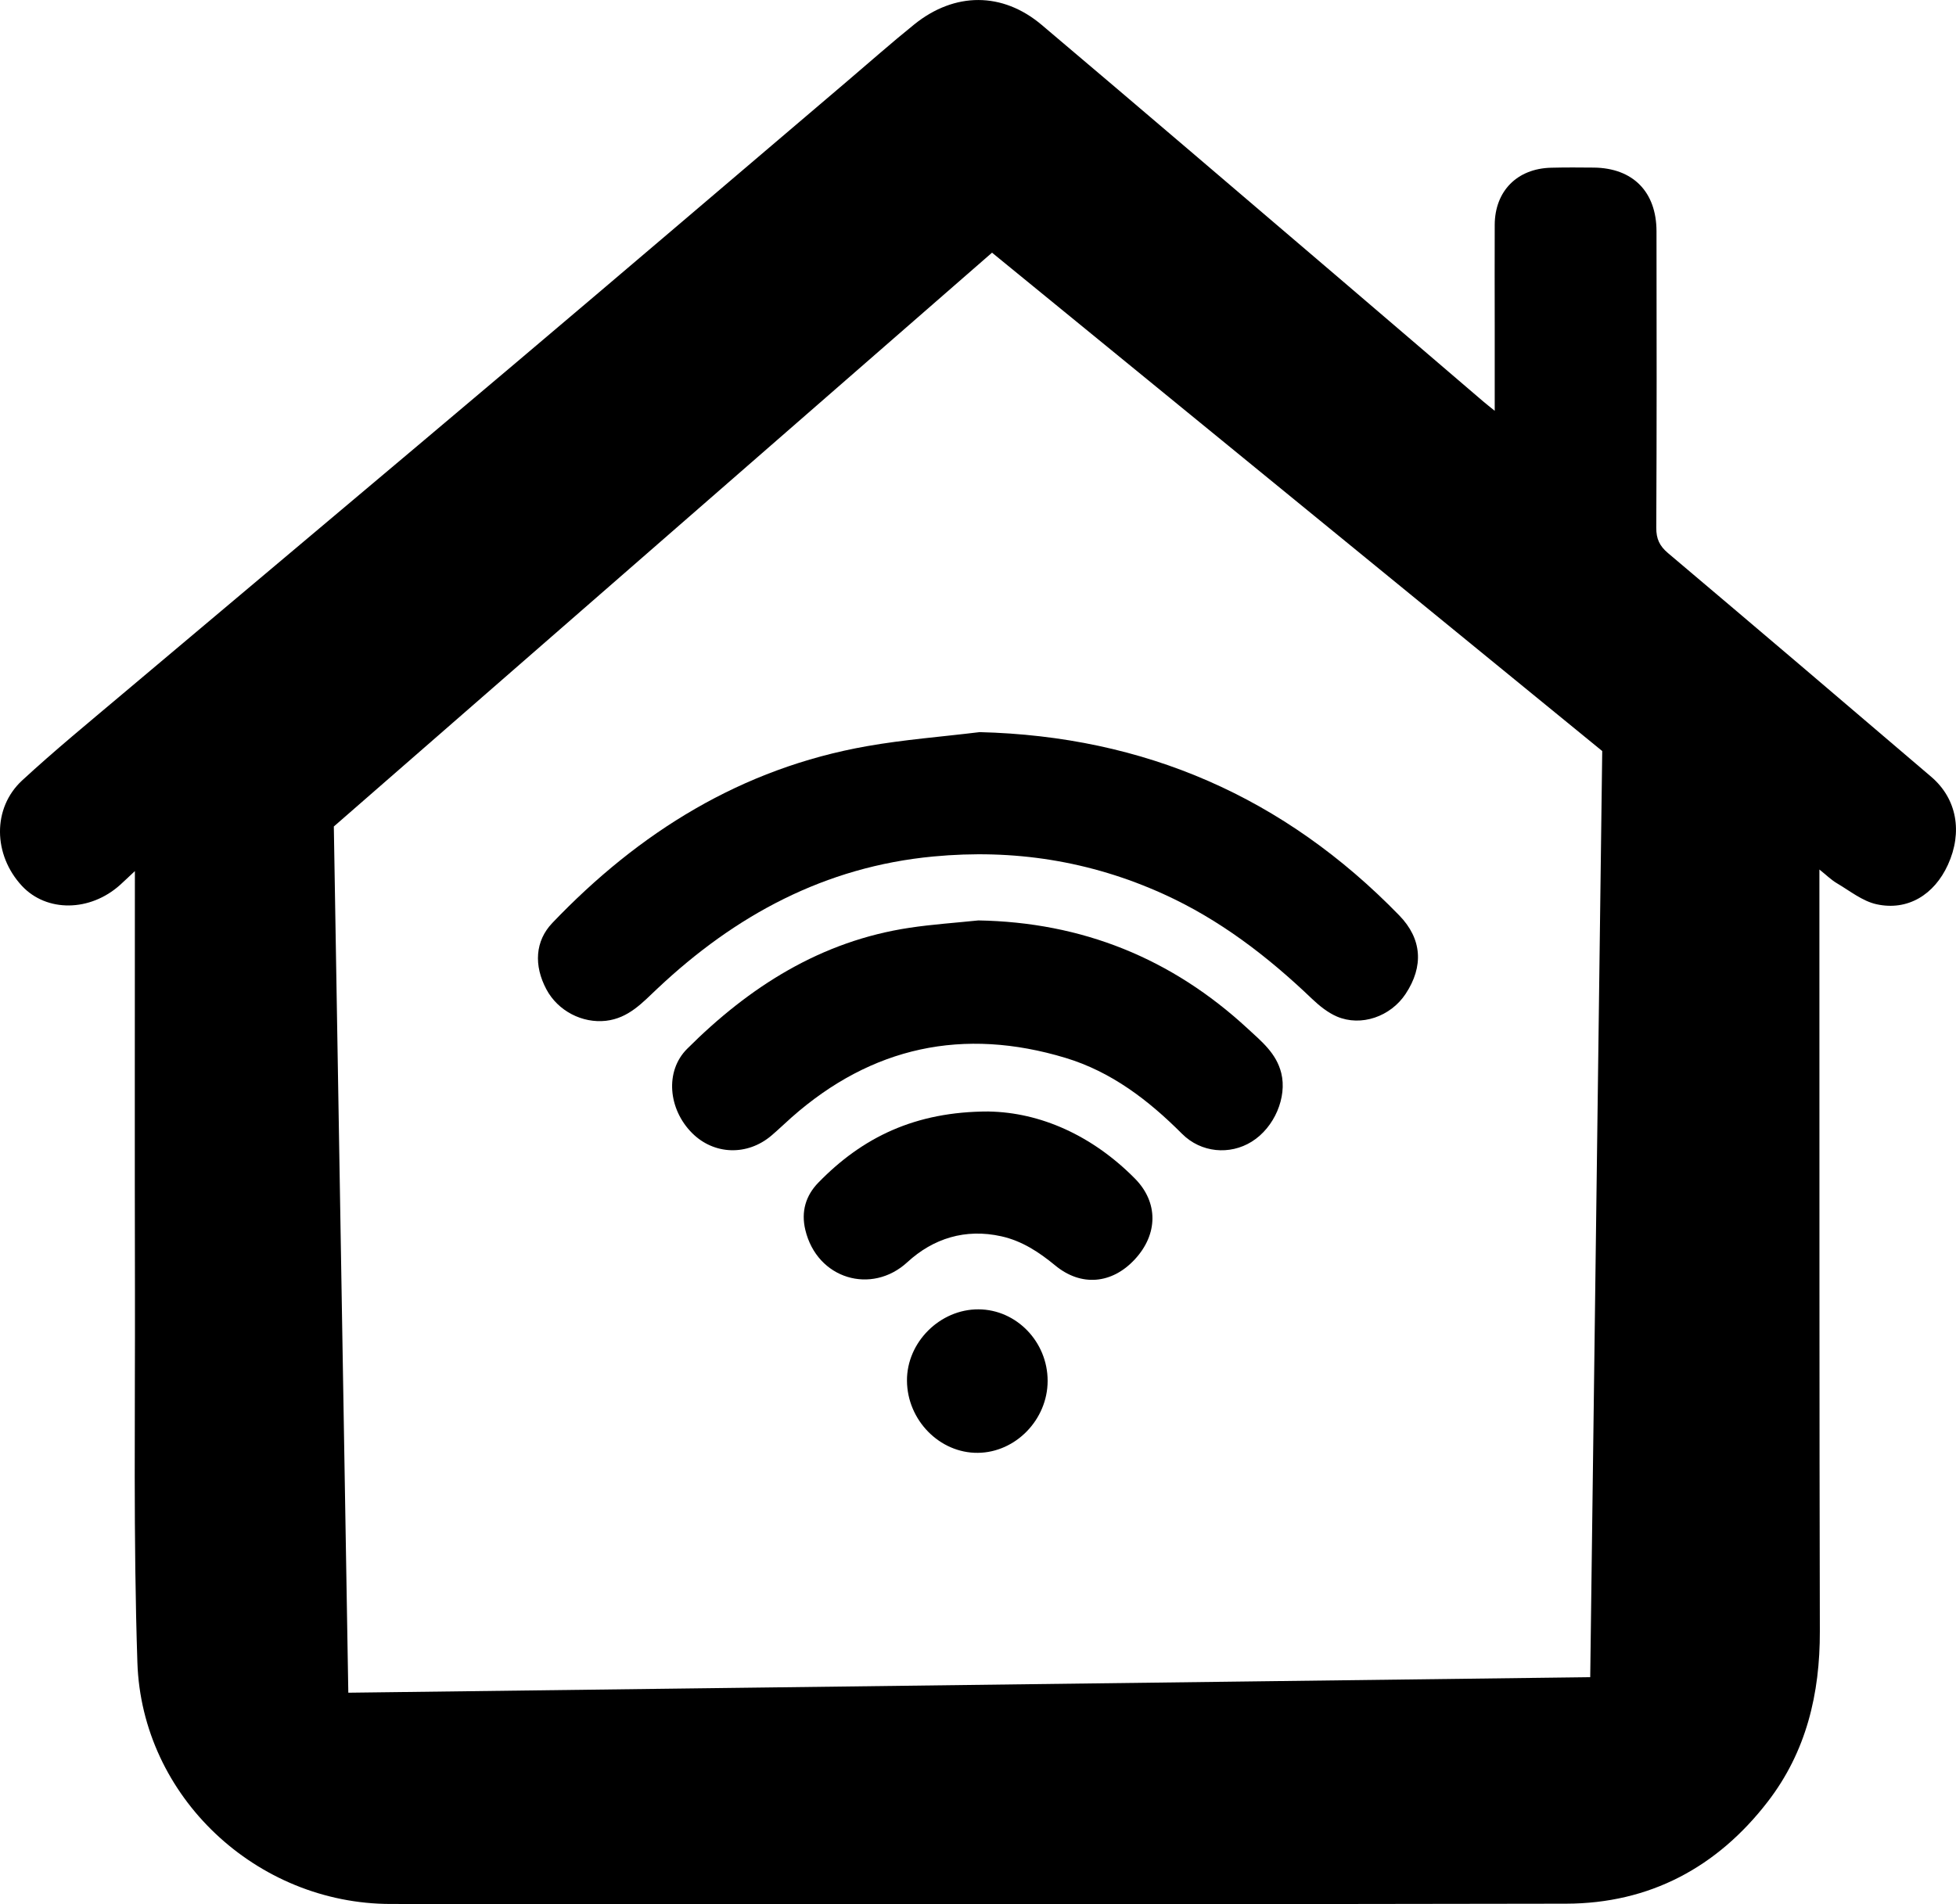
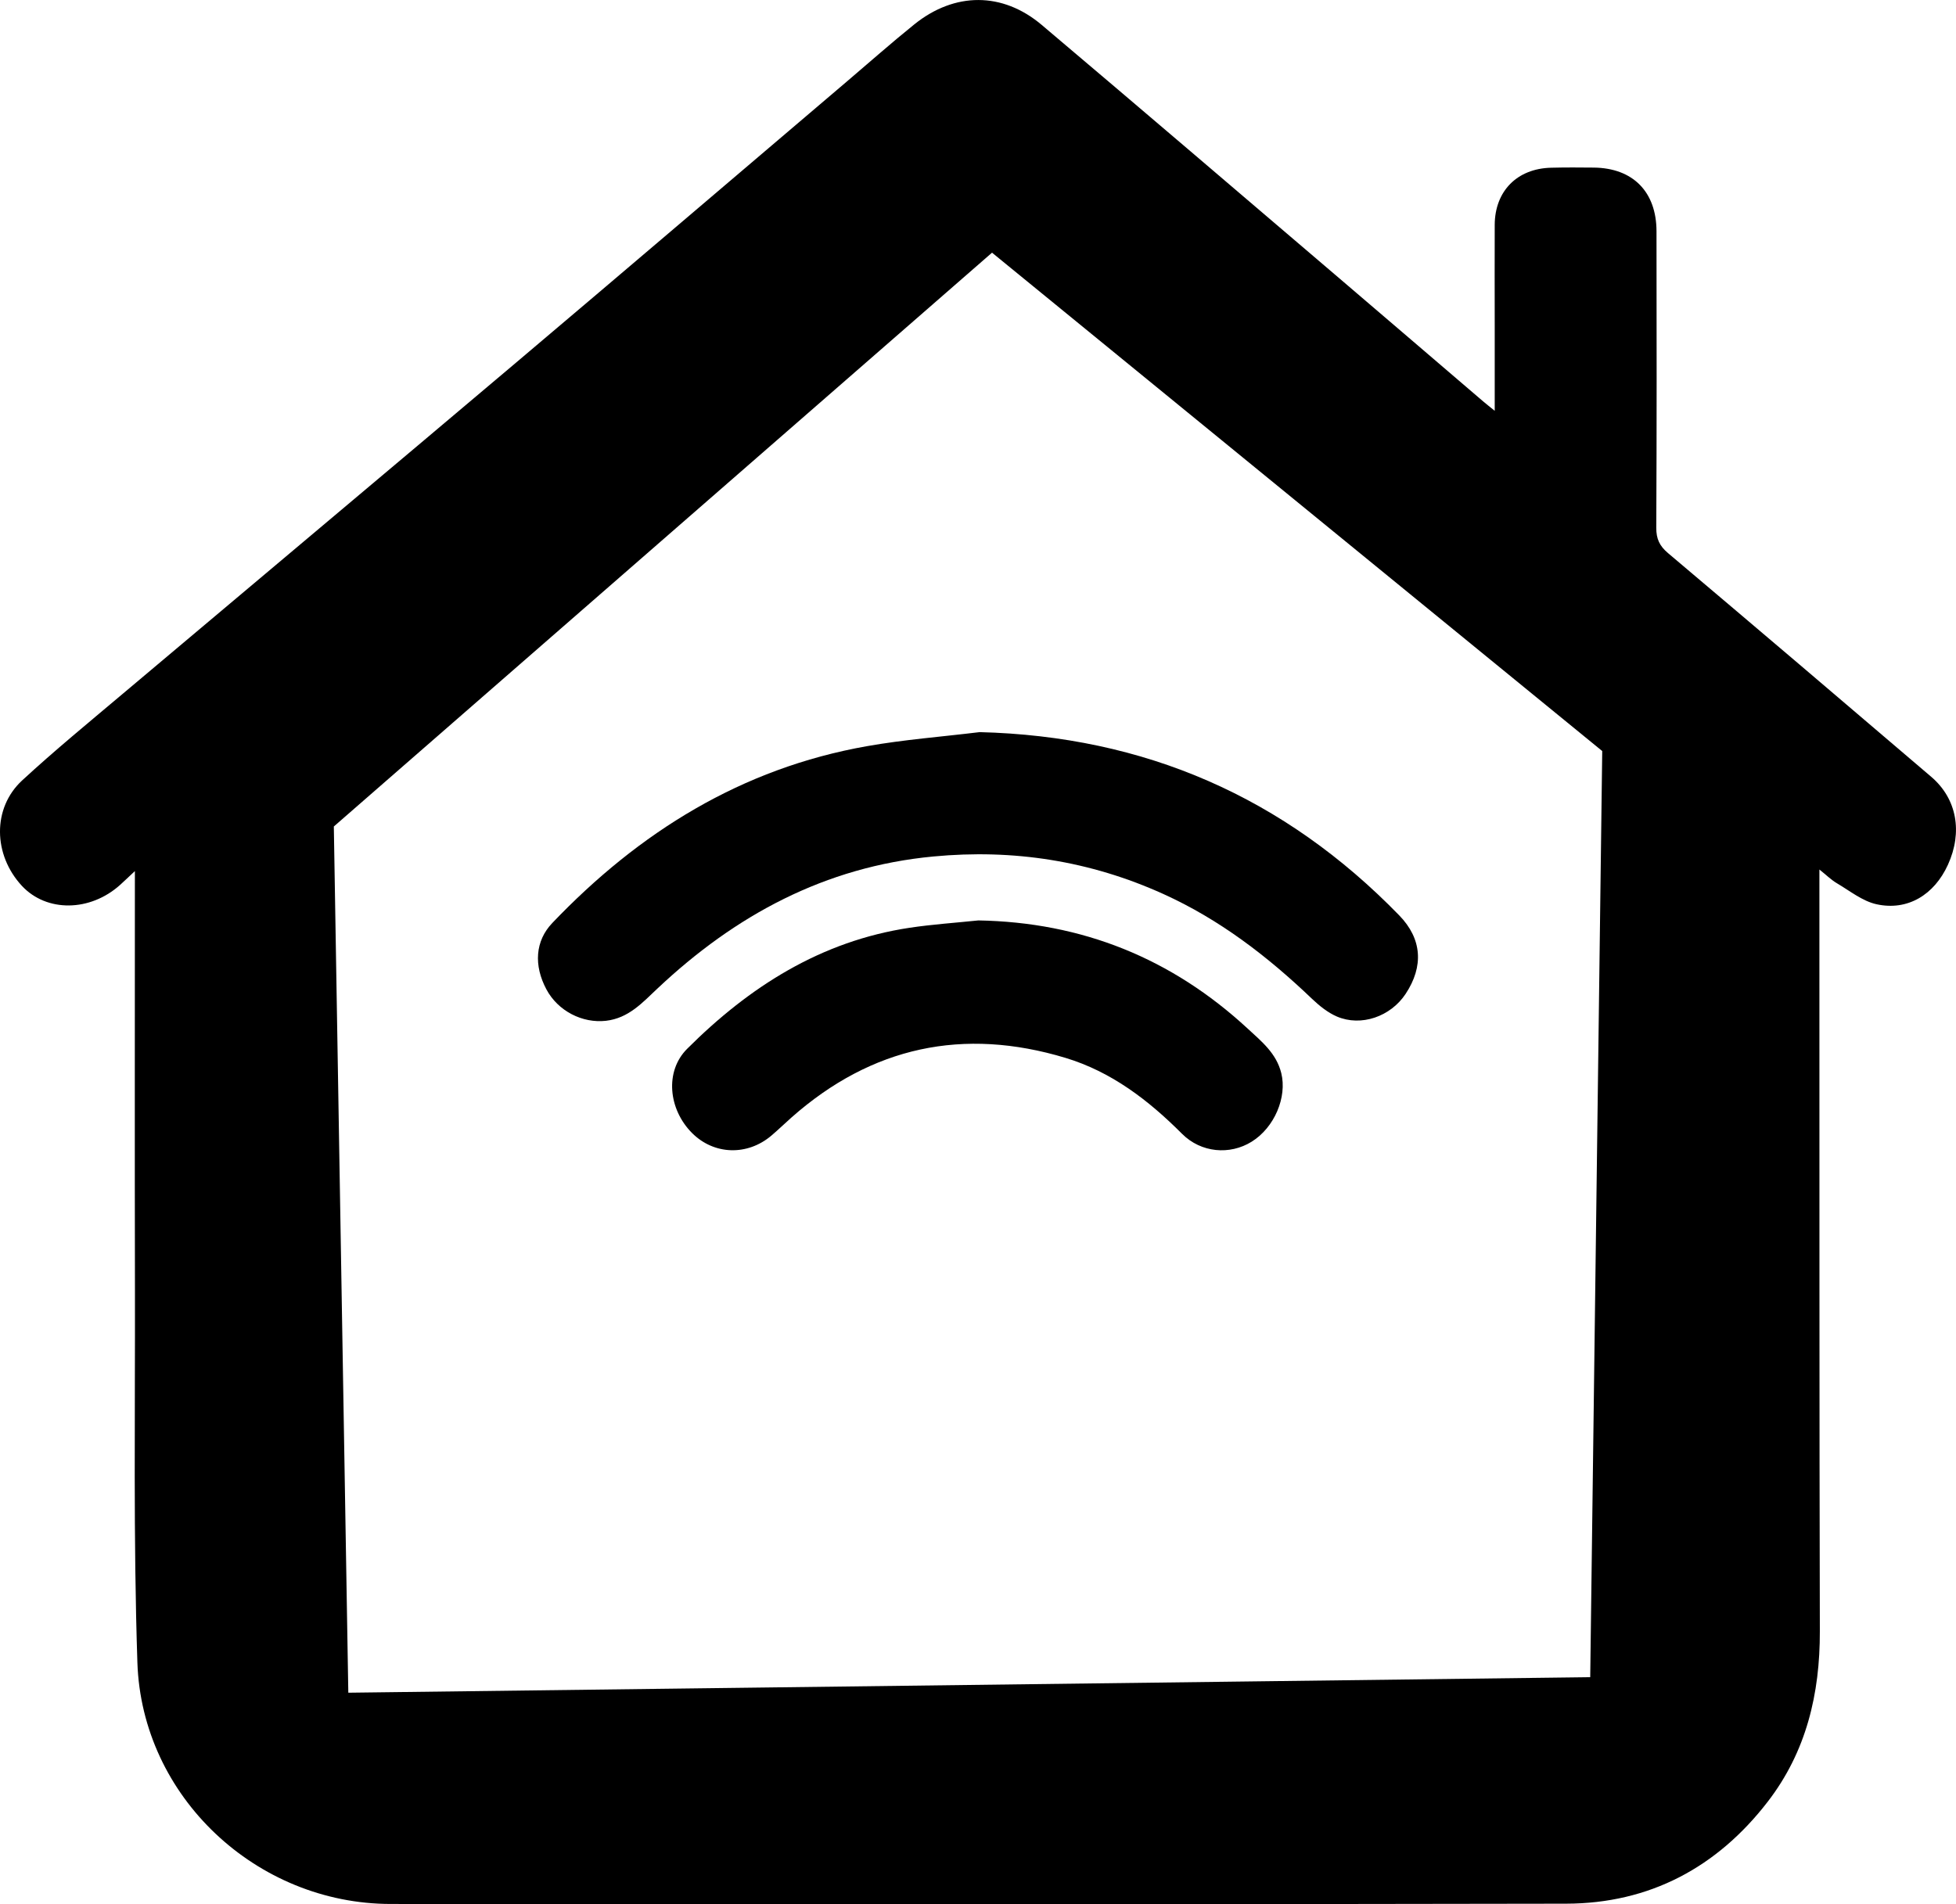
<svg xmlns="http://www.w3.org/2000/svg" id="b" data-name="Layer 2" viewBox="0 0 615.87 599.67">
  <defs>
    <style>      .d {        fill: #000;        stroke-width: 0px;      }    </style>
  </defs>
  <g id="c" data-name="Layer 1">
    <g>
      <path class="d" d="M608.08,244.64c-27.57-23.56-55.19-47.06-82.89-70.46-2.66-2.25-3.71-4.47-3.69-7.98.15-31.13.13-62.26.07-93.39-.03-12.43-7.44-19.88-19.7-20.03-4.49-.05-8.99-.07-13.48.04-10.7.26-17.7,7.34-17.76,17.97-.05,10.49,0,20.98,0,31.46v27.12c-1.71-1.39-2.71-2.17-3.67-2.99-15.05-12.87-30.06-25.77-45.12-38.62-31.26-26.67-62.47-53.4-93.85-79.92-12.36-10.44-27.39-10.39-40.08-.19-7.25,5.84-14.22,12.03-21.32,18.06-34.72,29.53-69.38,59.14-104.19,88.56-41.16,34.8-82.47,69.42-123.67,104.15-10.68,9.01-21.5,17.88-31.76,27.35-9.44,8.73-9.13,23.45-.07,33.21,7.77,8.34,21.45,8.21,30.94-.33,1.32-1.19,2.6-2.43,4.63-4.33,0,44.7-.07,88.31.02,131.92.08,39.11-.52,78.26.77,117.34,1.4,42.3,37.55,76,79.78,76.02,123.36.08,246.72.16,370.08-.09,26.18-.06,47.46-11.35,63.46-32.1,12.17-15.78,16.47-34.01,16.42-53.7-.17-71.75-.11-143.5-.14-215.25v-24.63c2.22,1.77,3.72,3.27,5.5,4.32,4.08,2.4,8.06,5.65,12.5,6.62,9.78,2.15,18.15-2.98,22.46-12.42,4.7-10.29,2.85-20.79-5.24-27.71ZM500.7,528.18l-391.03,4.89-4.56-272.79,207.24-180.71,192.13,156.95-3.78,291.66Z" />
      <path class="d" d="M308.33,230.56c52.14,1.28,96.06,20.51,132.24,57.72,7.16,7.36,7.77,16.01,2,24.73-4.72,7.13-14,10.39-21.65,7.11-2.9-1.25-5.55-3.41-7.87-5.62-13.94-13.32-29.03-24.93-46.71-32.94-23.11-10.47-47.23-14.23-72.5-11.83-34.1,3.23-62.31,18.48-86.82,41.57-4.74,4.46-9.1,9.35-16.22,10.17-7.39.84-15.1-3.04-18.76-9.9-4-7.51-3.57-15.22,1.87-20.91,27.33-28.61,59.58-48.7,99.03-55.67,11.69-2.07,23.58-2.97,35.38-4.41Z" />
      <path class="d" d="M307.97,289.86c32.74.56,60.93,11.93,84.89,34.08,4.38,4.05,9.01,7.75,10.56,13.99,1.88,7.56-2.11,17.13-9.31,21.61-6.9,4.29-15.95,3.5-21.92-2.47-10.57-10.59-22.24-19.55-36.7-23.92-32.14-9.71-61.01-3.57-86.27,18.76-2.13,1.88-4.16,3.87-6.33,5.71-7.6,6.45-18.09,6.1-24.98-.8-7.48-7.49-8.64-19.45-1.56-26.52,19.55-19.54,42.12-33.93,70.07-38.13,7.14-1.07,14.36-1.55,21.55-2.3Z" />
-       <path class="d" d="M311.33,350.04c16.21.28,32.52,7.49,45.99,21.09,7.46,7.53,7.32,17.56-.01,25.47-7.2,7.78-16.91,8.65-25.05,1.93-5.11-4.21-10.47-7.75-17.01-9.2-11.3-2.51-21.41.66-29.57,8.17-11.21,10.32-28.41,5.36-32.12-10.19-1.38-5.77.14-10.8,4.1-14.87,13.84-14.22,30.43-22.42,53.67-22.41Z" />
-       <path class="d" d="M329.86,434.92c-.03,12.15-10.06,22.49-21.96,22.61-12.02.13-22.25-10.27-22.33-22.71-.08-12.11,10.38-22.54,22.53-22.48,11.96.06,21.79,10.26,21.76,22.57Z" />
    </g>
  </g>
</svg>